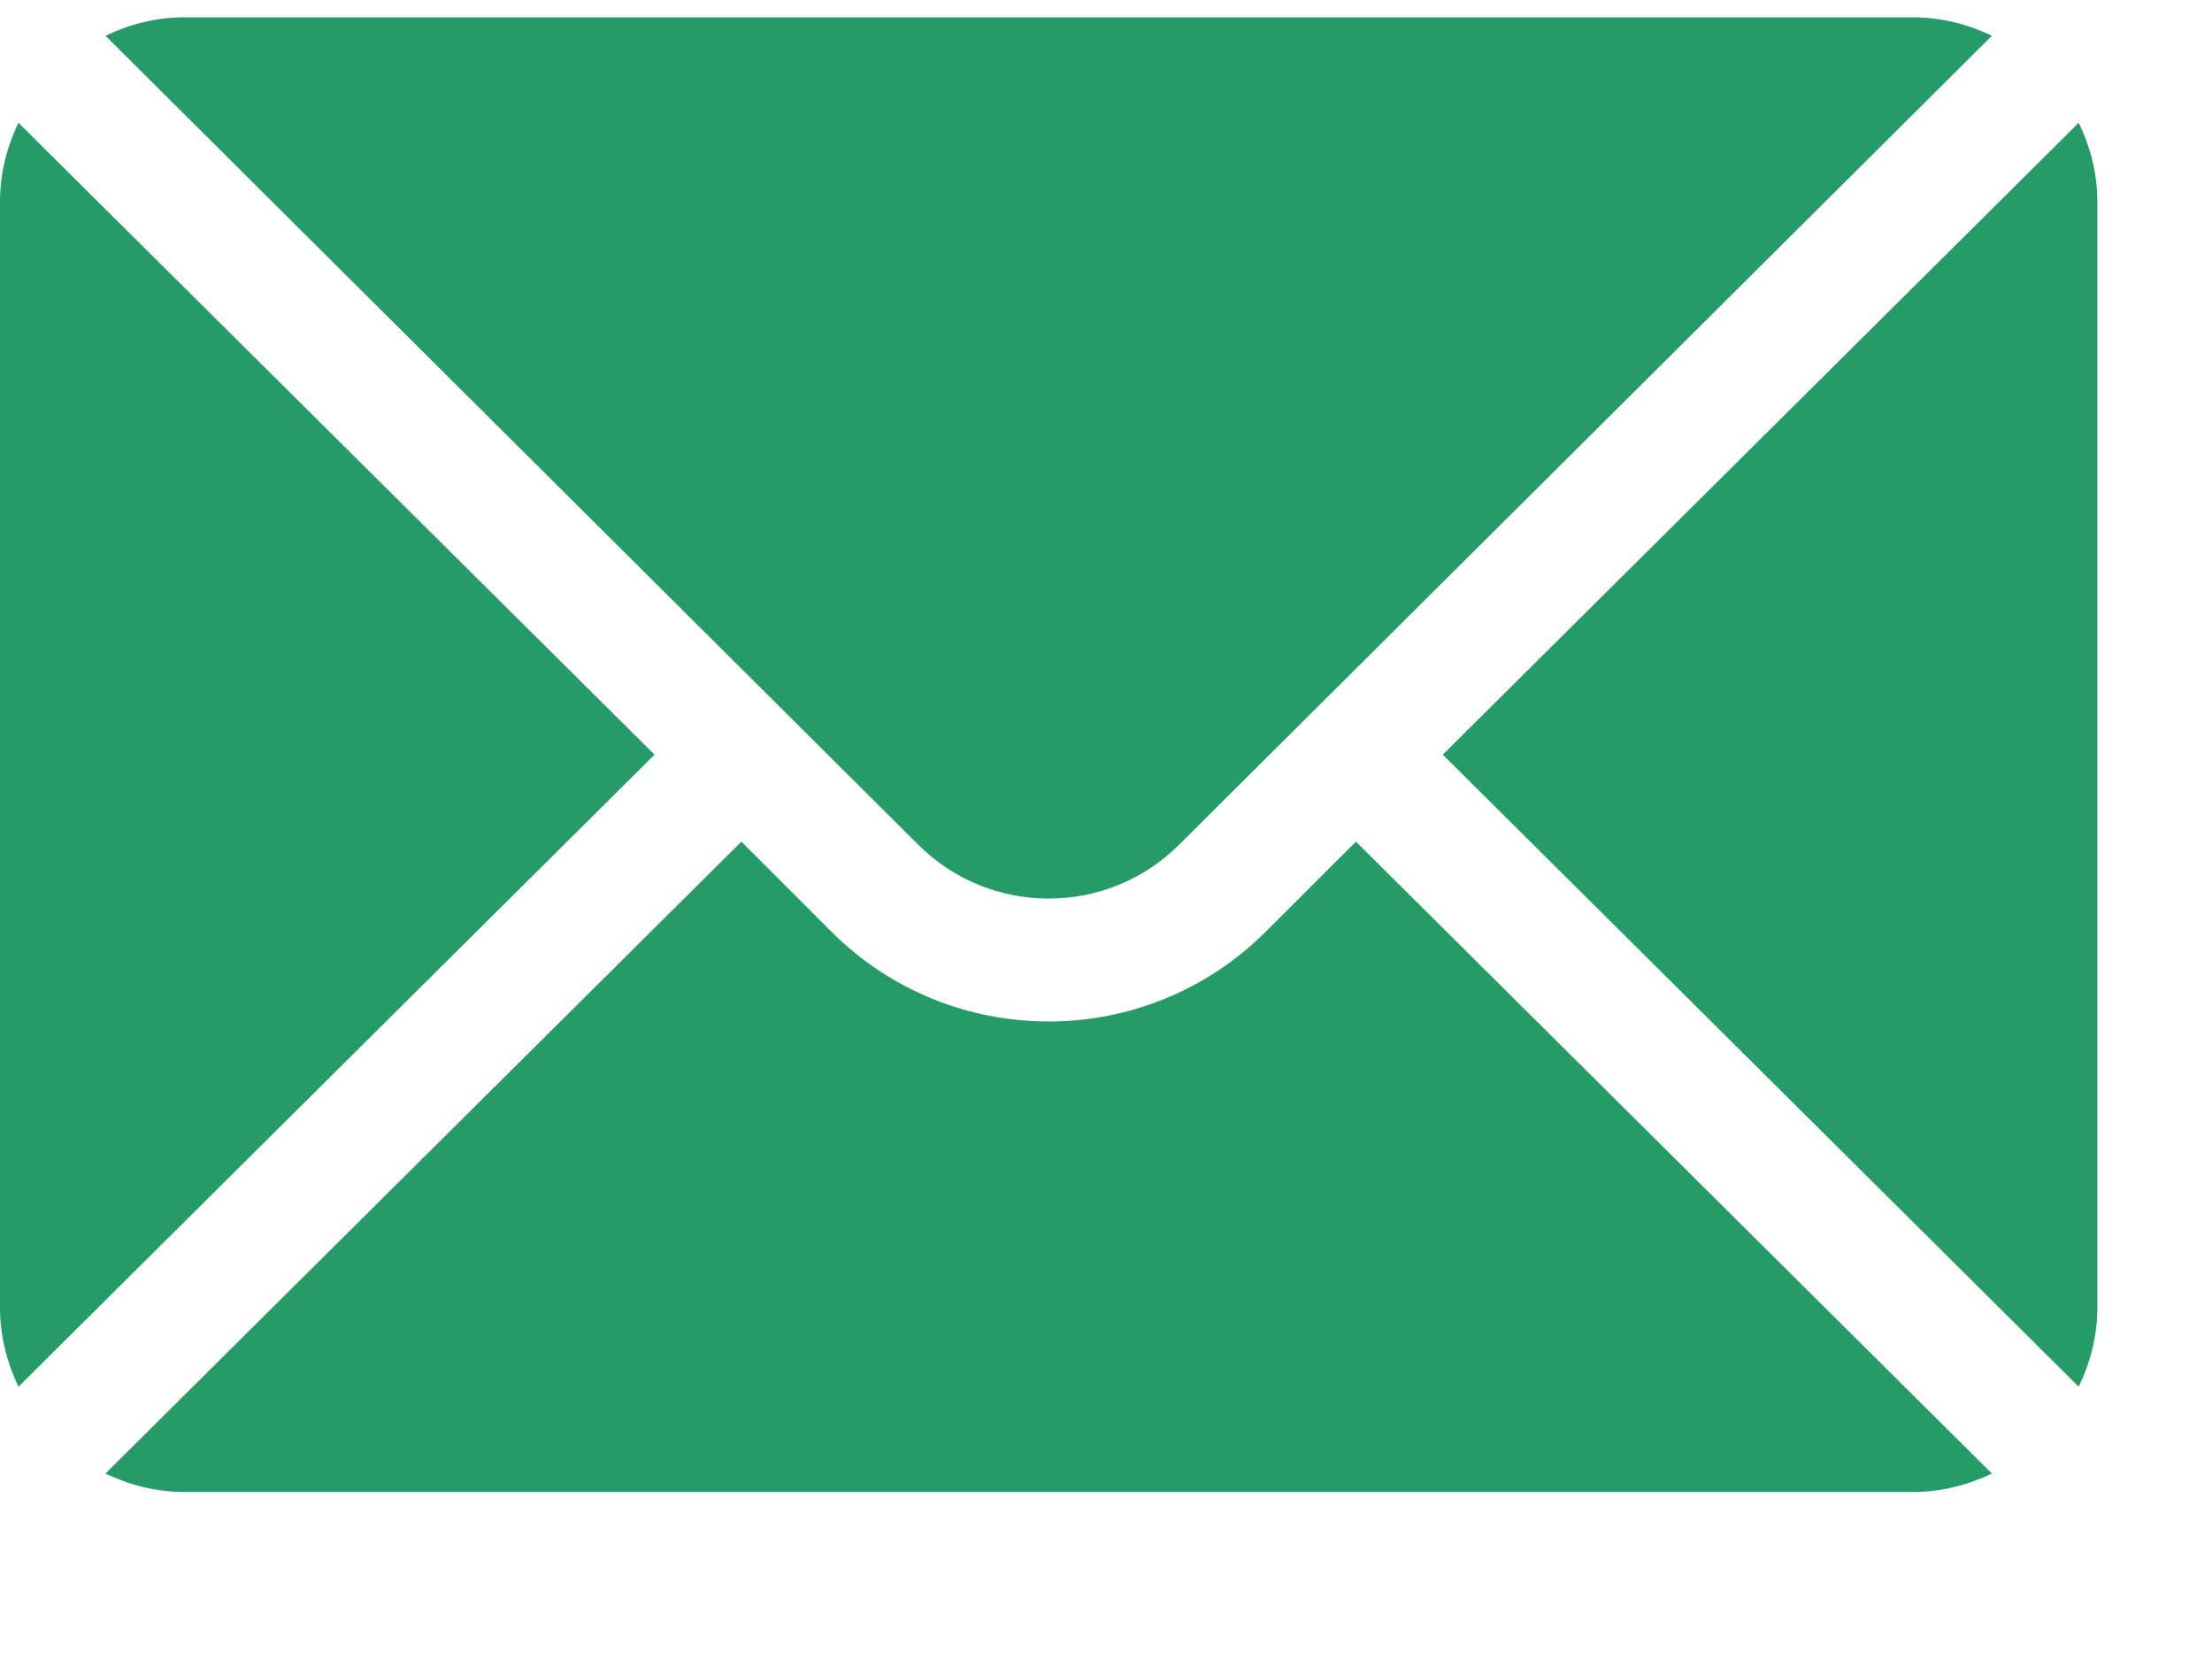
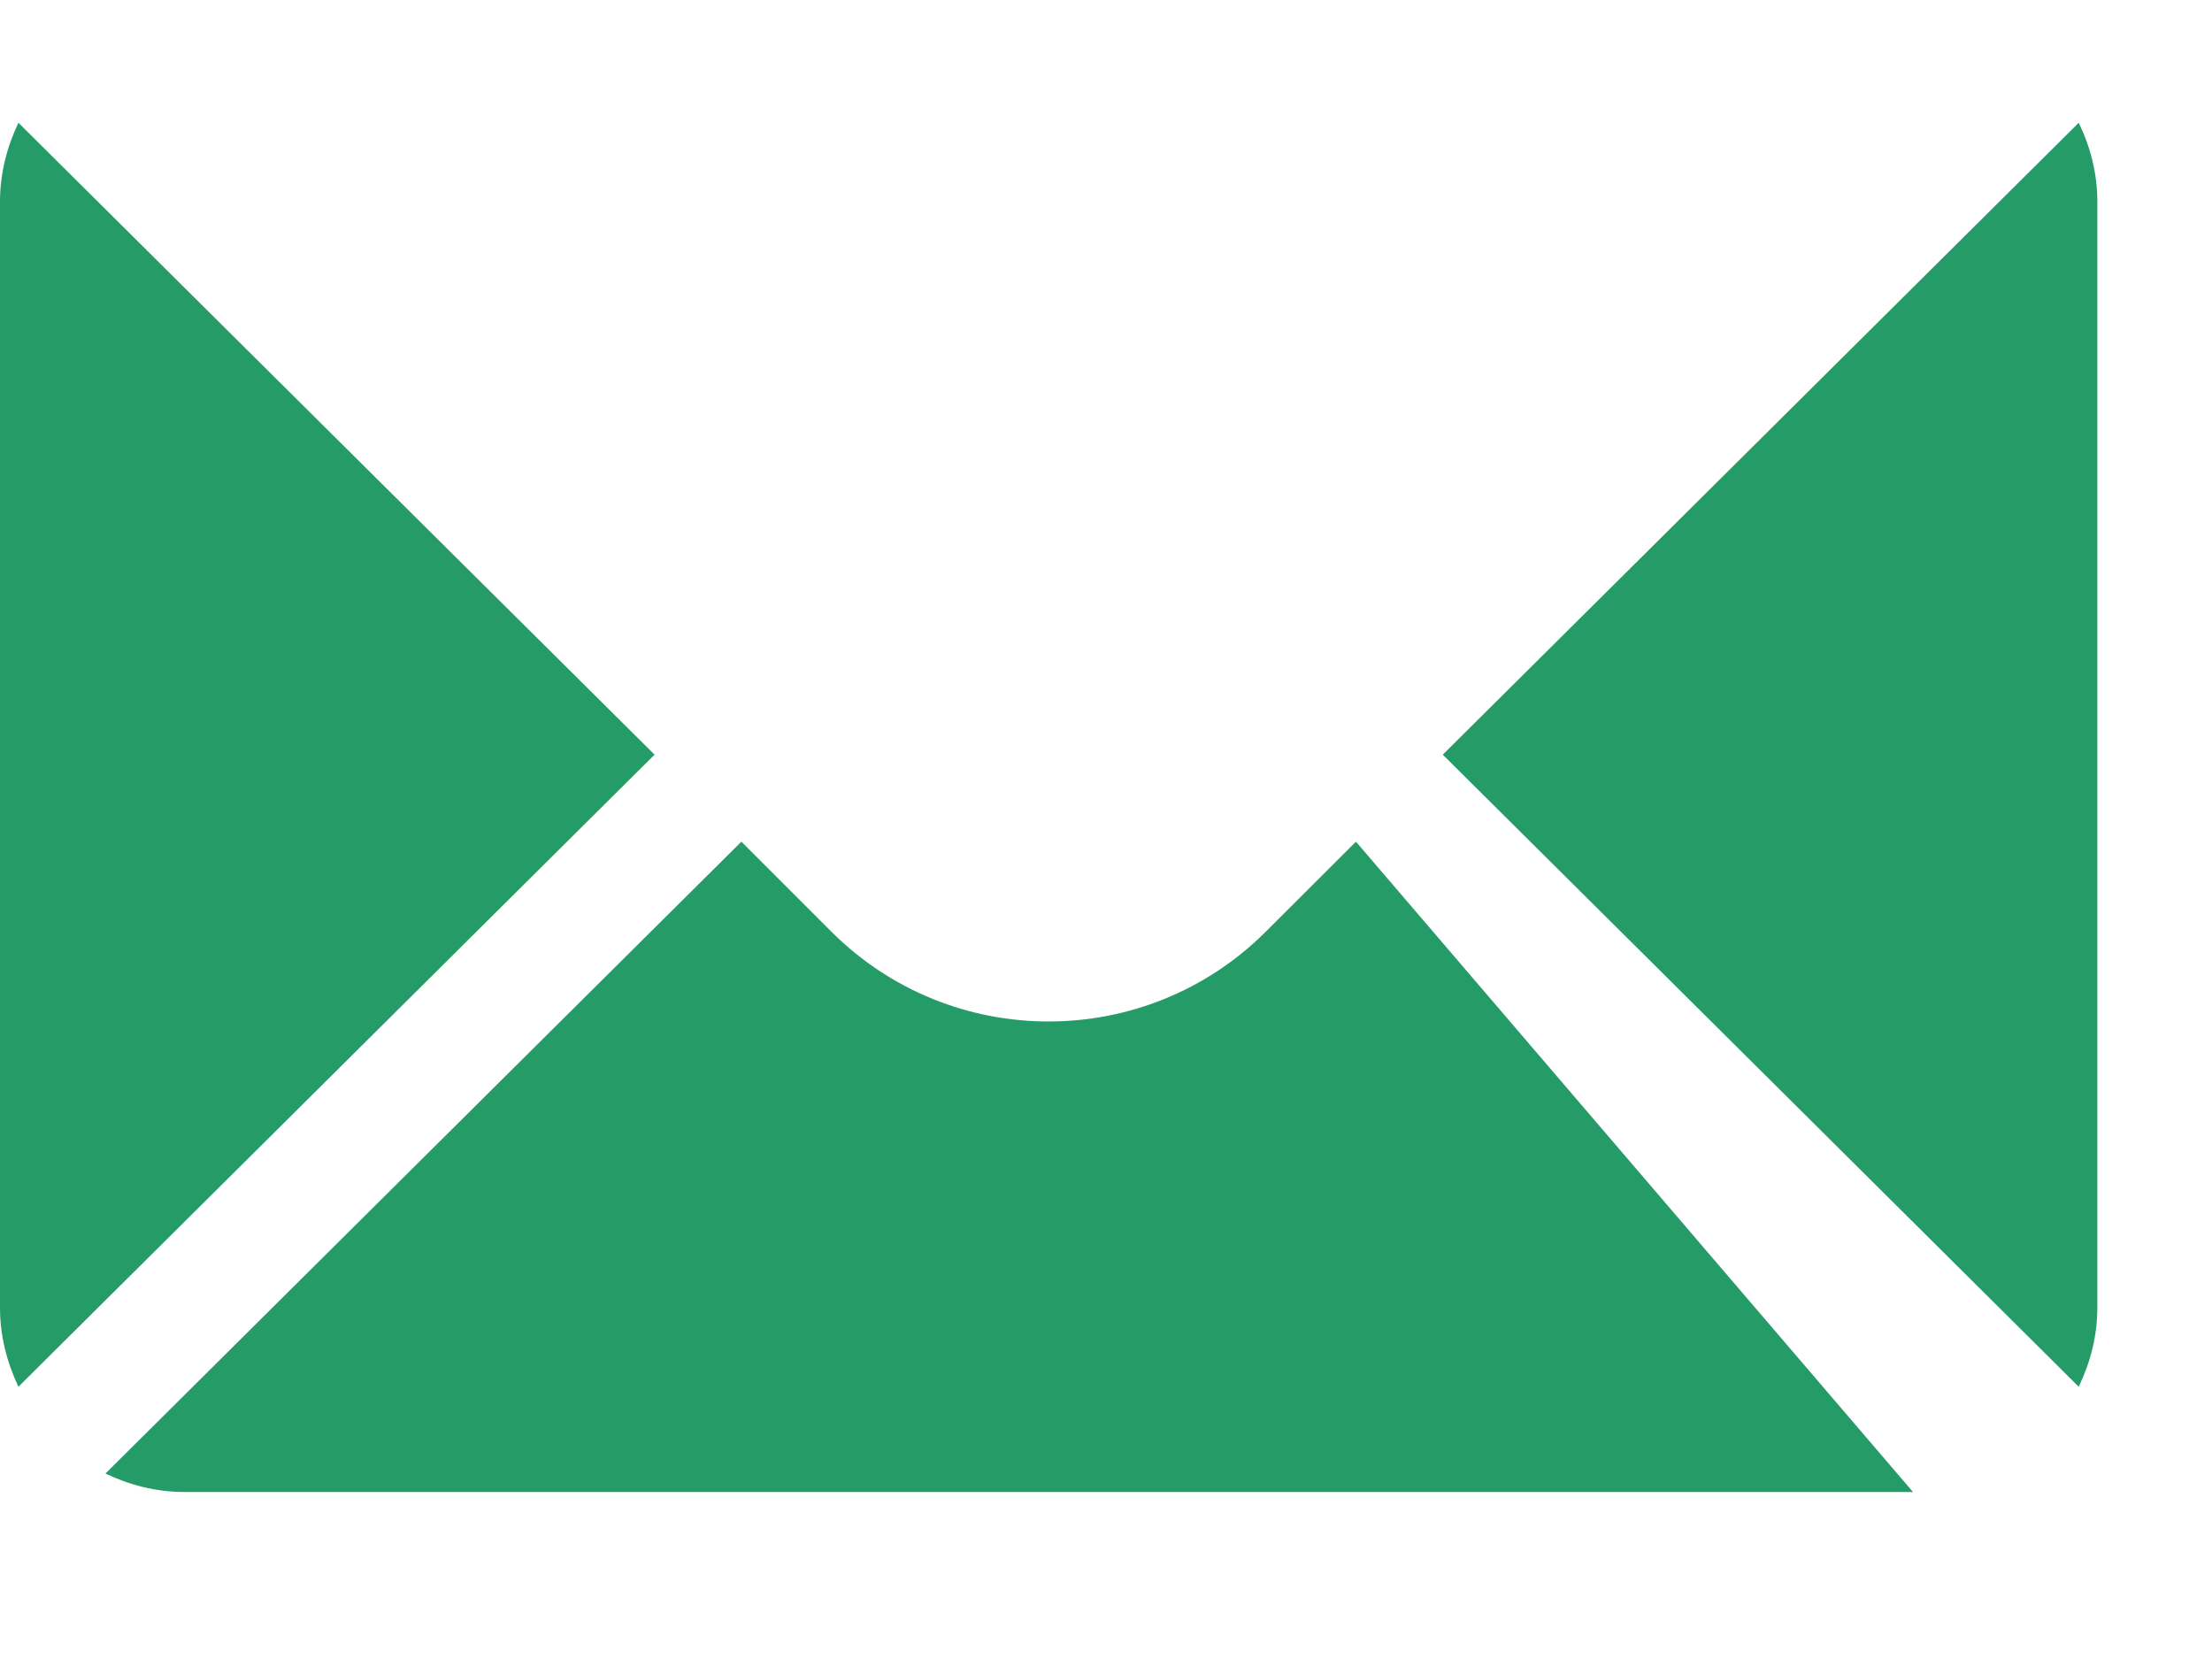
<svg xmlns="http://www.w3.org/2000/svg" width="12" height="9" viewBox="0 0 12 9" fill="none">
  <path d="M11.277 0.666L7.827 4.094L11.277 7.523C11.34 7.392 11.378 7.248 11.378 7.094V1.094C11.378 0.94 11.34 0.796 11.277 0.666Z" fill="#259B67" />
-   <path d="M10.378 0.094H1C0.846 0.094 0.702 0.132 0.572 0.194L4.982 4.583C5.372 4.972 6.006 4.972 6.396 4.583L10.806 0.194C10.676 0.132 10.532 0.094 10.378 0.094Z" fill="#259B67" />
  <path d="M0.1 0.666C0.038 0.796 0 0.94 0 1.094V7.094C0 7.248 0.038 7.392 0.1 7.523L3.551 4.094L0.1 0.666Z" fill="#259B67" />
-   <path d="M7.356 4.566L6.867 5.054C6.217 5.704 5.16 5.704 4.51 5.054L4.022 4.566L0.572 7.994C0.702 8.056 0.846 8.094 1 8.094H10.378C10.532 8.094 10.676 8.056 10.806 7.994L7.356 4.566Z" fill="#259B67" />
+   <path d="M7.356 4.566L6.867 5.054C6.217 5.704 5.16 5.704 4.51 5.054L4.022 4.566L0.572 7.994C0.702 8.056 0.846 8.094 1 8.094H10.378L7.356 4.566Z" fill="#259B67" />
</svg>